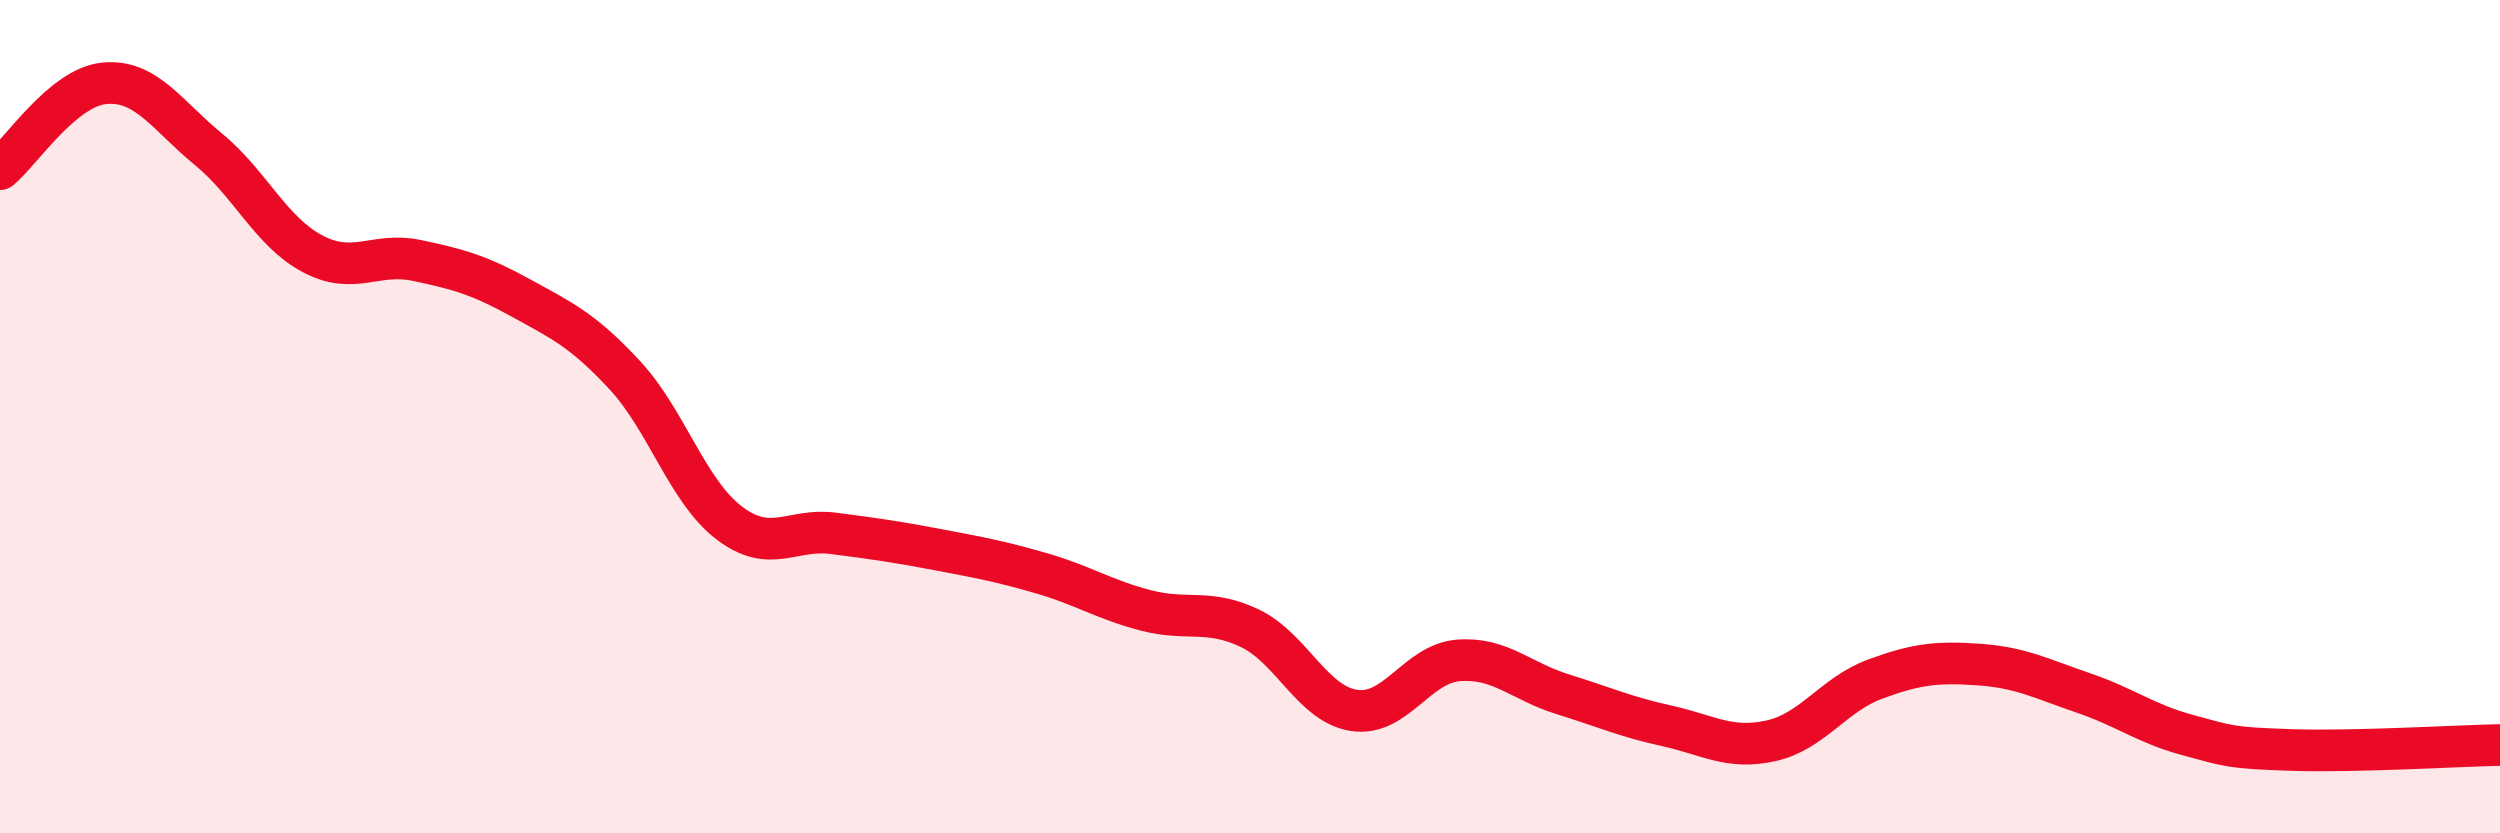
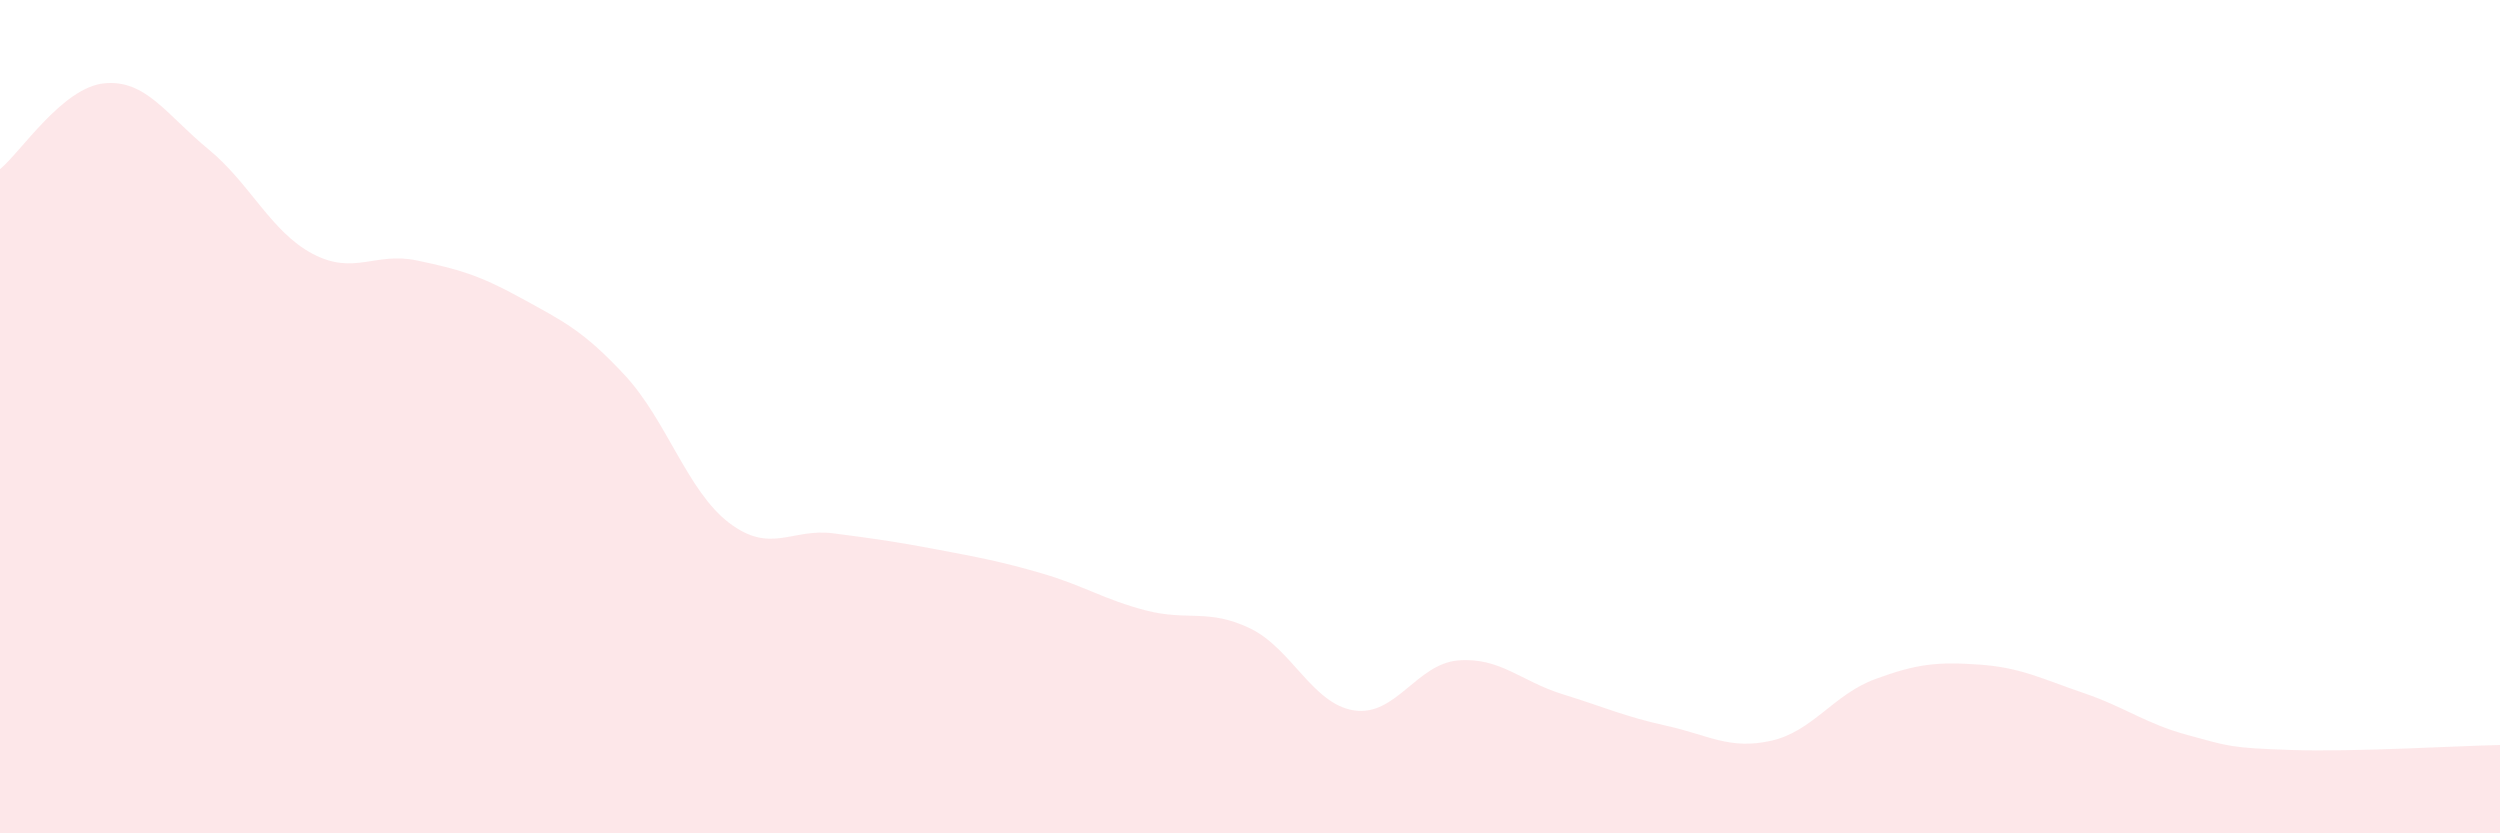
<svg xmlns="http://www.w3.org/2000/svg" width="60" height="20" viewBox="0 0 60 20">
  <path d="M 0,4.06 C 0.5,3.65 1.5,2.1 2.5,2 C 3.5,1.9 4,2.76 5,3.58 C 6,4.4 6.5,5.56 7.5,6.09 C 8.5,6.62 9,6.04 10,6.25 C 11,6.46 11.5,6.6 12.5,7.15 C 13.5,7.7 14,7.93 15,9.01 C 16,10.09 16.5,11.79 17.5,12.55 C 18.5,13.31 19,12.67 20,12.8 C 21,12.93 21.5,13 22.5,13.19 C 23.5,13.38 24,13.47 25,13.76 C 26,14.05 26.5,14.39 27.5,14.65 C 28.5,14.91 29,14.6 30,15.08 C 31,15.56 31.5,16.9 32.5,17.05 C 33.5,17.2 34,15.93 35,15.85 C 36,15.77 36.5,16.35 37.5,16.66 C 38.5,16.97 39,17.2 40,17.42 C 41,17.64 41.5,18 42.5,17.78 C 43.5,17.56 44,16.67 45,16.3 C 46,15.93 46.5,15.88 47.5,15.95 C 48.5,16.02 49,16.29 50,16.63 C 51,16.97 51.5,17.37 52.5,17.64 C 53.5,17.91 53.5,17.95 55,18 C 56.5,18.05 59,17.9 60,17.88L60 20L0 20Z" fill="#EB0A25" opacity="0.1" stroke-linecap="round" stroke-linejoin="round" />
-   <path d="M 0,4.06 C 0.5,3.65 1.5,2.1 2.5,2 C 3.5,1.9 4,2.76 5,3.58 C 6,4.4 6.5,5.56 7.5,6.09 C 8.5,6.62 9,6.04 10,6.25 C 11,6.46 11.5,6.6 12.5,7.15 C 13.5,7.7 14,7.93 15,9.01 C 16,10.09 16.5,11.79 17.5,12.55 C 18.5,13.31 19,12.67 20,12.8 C 21,12.93 21.5,13 22.5,13.19 C 23.5,13.38 24,13.47 25,13.76 C 26,14.05 26.5,14.39 27.5,14.65 C 28.5,14.91 29,14.6 30,15.08 C 31,15.56 31.5,16.9 32.5,17.05 C 33.5,17.2 34,15.93 35,15.85 C 36,15.77 36.5,16.35 37.5,16.66 C 38.5,16.97 39,17.2 40,17.42 C 41,17.64 41.5,18 42.5,17.78 C 43.5,17.56 44,16.67 45,16.3 C 46,15.93 46.5,15.88 47.5,15.95 C 48.5,16.02 49,16.29 50,16.63 C 51,16.97 51.5,17.37 52.5,17.64 C 53.5,17.91 53.5,17.95 55,18 C 56.5,18.05 59,17.9 60,17.88" stroke="#EB0A25" stroke-width="1" fill="none" stroke-linecap="round" stroke-linejoin="round" />
</svg>